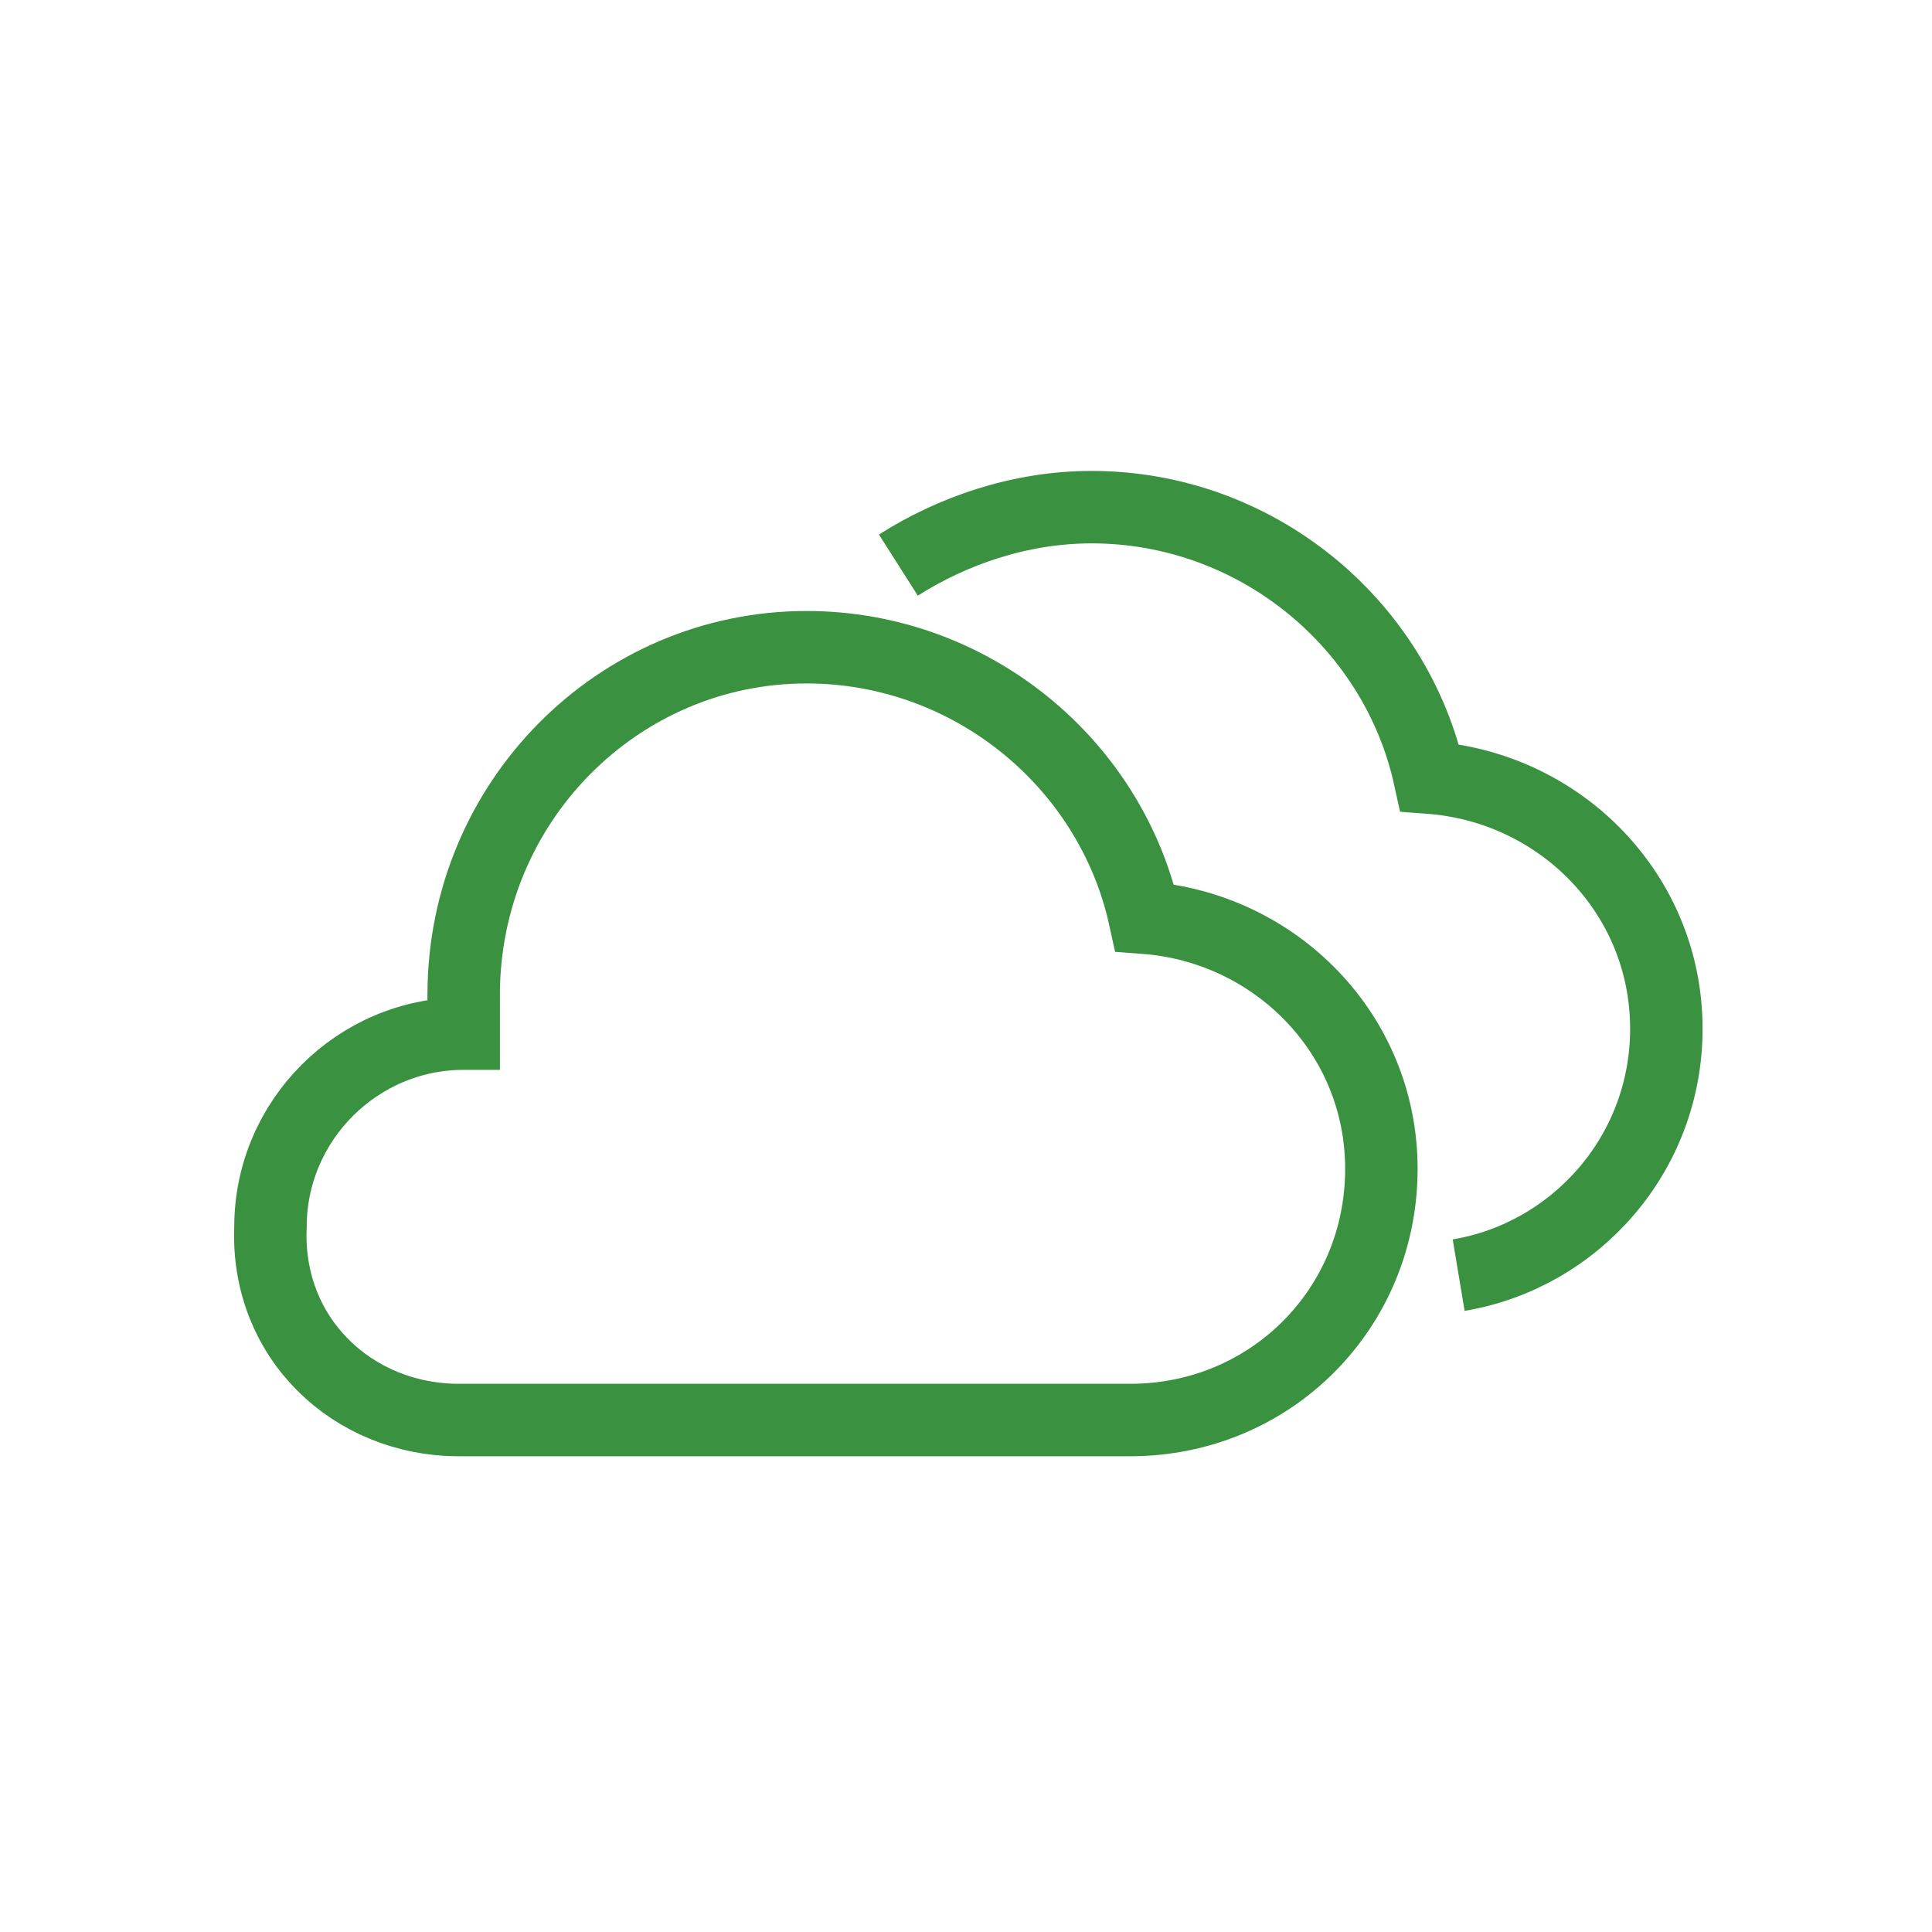
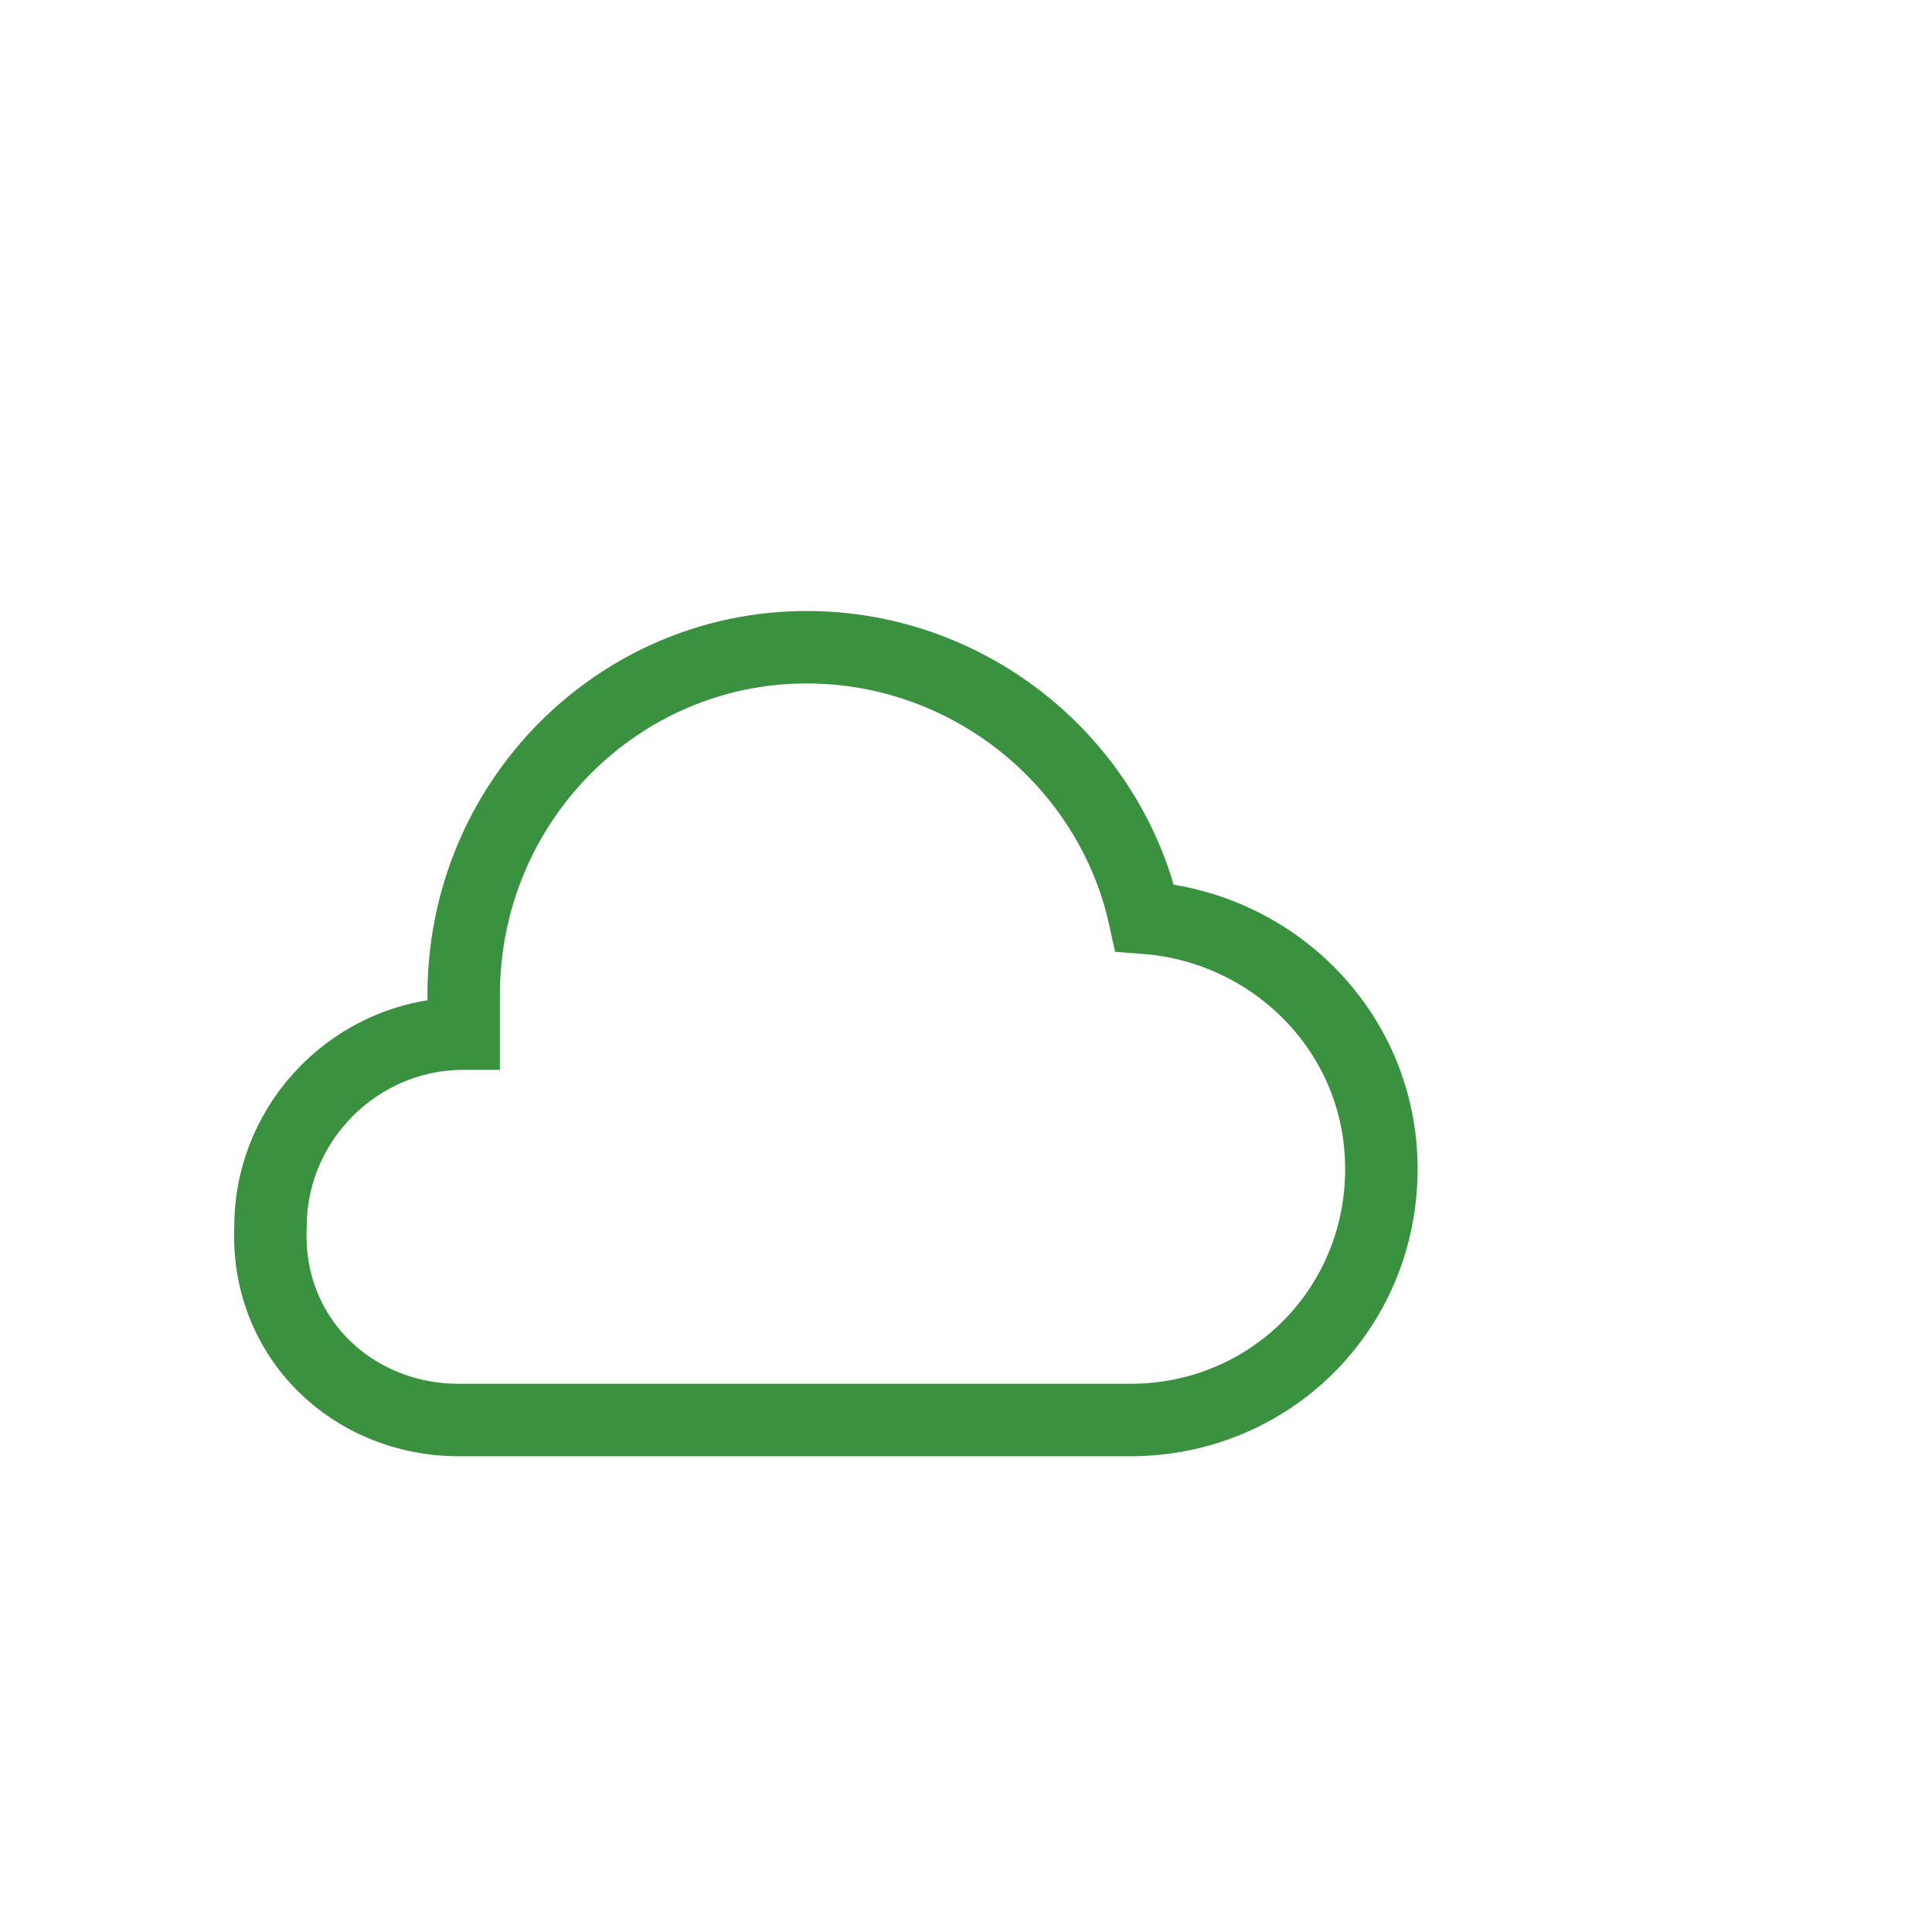
<svg xmlns="http://www.w3.org/2000/svg" version="1.1" id="Layer_1" width="40px" height="40px" x="0px" y="0px" viewBox="0 0 40 40" style="enable-background:new 0 0 40 40;" xml:space="preserve">
  <style type="text/css">
	.st0{fill:none;stroke:#3A913F;stroke-width:1.5;stroke-miterlimit:10;}
</style>
  <g>
-     <path class="st0" d="M9.5,29.4h13.9c2.9,0,5.2-2.3,5.2-5.2c0-2.8-2.2-5-4.9-5.2c-0.7-3.2-3.6-5.6-7-5.6c-3.9,0-7.1,3.2-7.1,7.2   c0,0.3,0,0.5,0,0.8l0,0c-2.2,0-4,1.8-4,4C5.5,27.7,7.3,29.4,9.5,29.4z" />
-     <path class="st0" d="M30.2,26.4c2.4-0.4,4.3-2.5,4.3-5.1c0-2.8-2.2-5-4.9-5.2c-0.7-3.2-3.6-5.6-7-5.6c-1.5,0-2.9,0.5-4,1.2" />
+     <path class="st0" d="M9.5,29.4h13.9c2.9,0,5.2-2.3,5.2-5.2c0-2.8-2.2-5-4.9-5.2c-0.7-3.2-3.6-5.6-7-5.6c-3.9,0-7.1,3.2-7.1,7.2   c0,0.3,0,0.5,0,0.8l0,0c-2.2,0-4,1.8-4,4C5.5,27.7,7.3,29.4,9.5,29.4" />
  </g>
</svg>